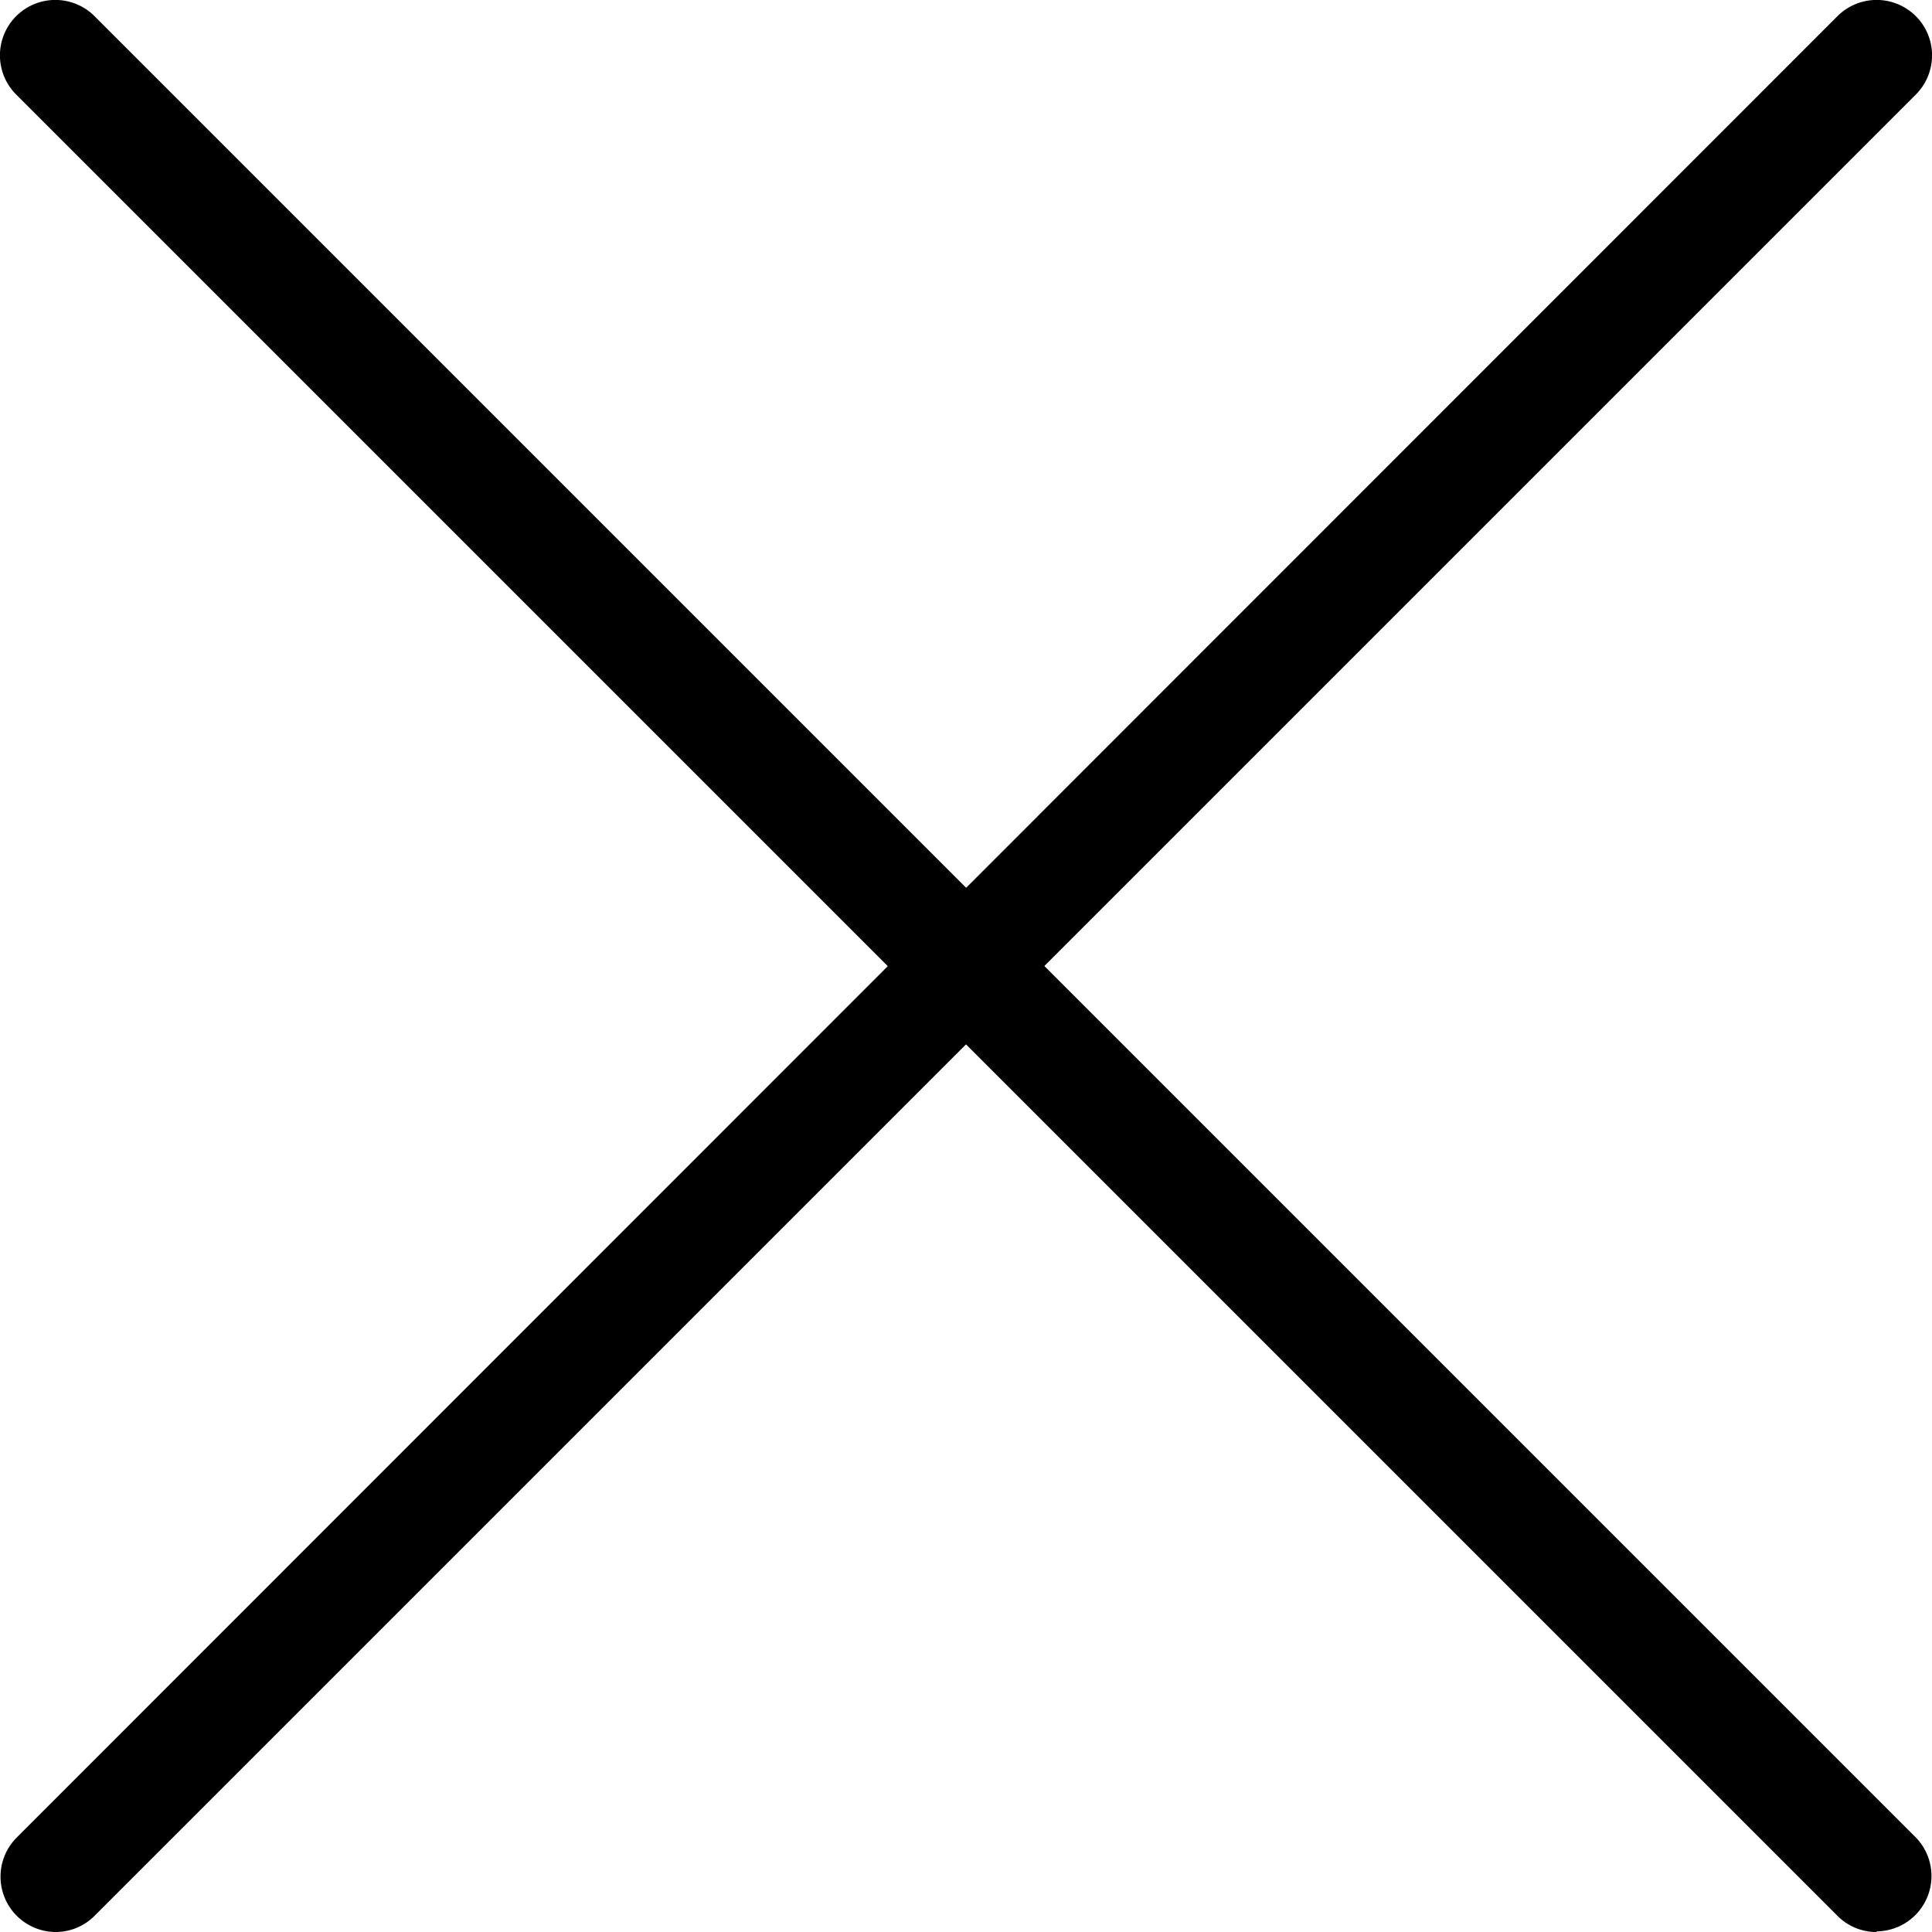
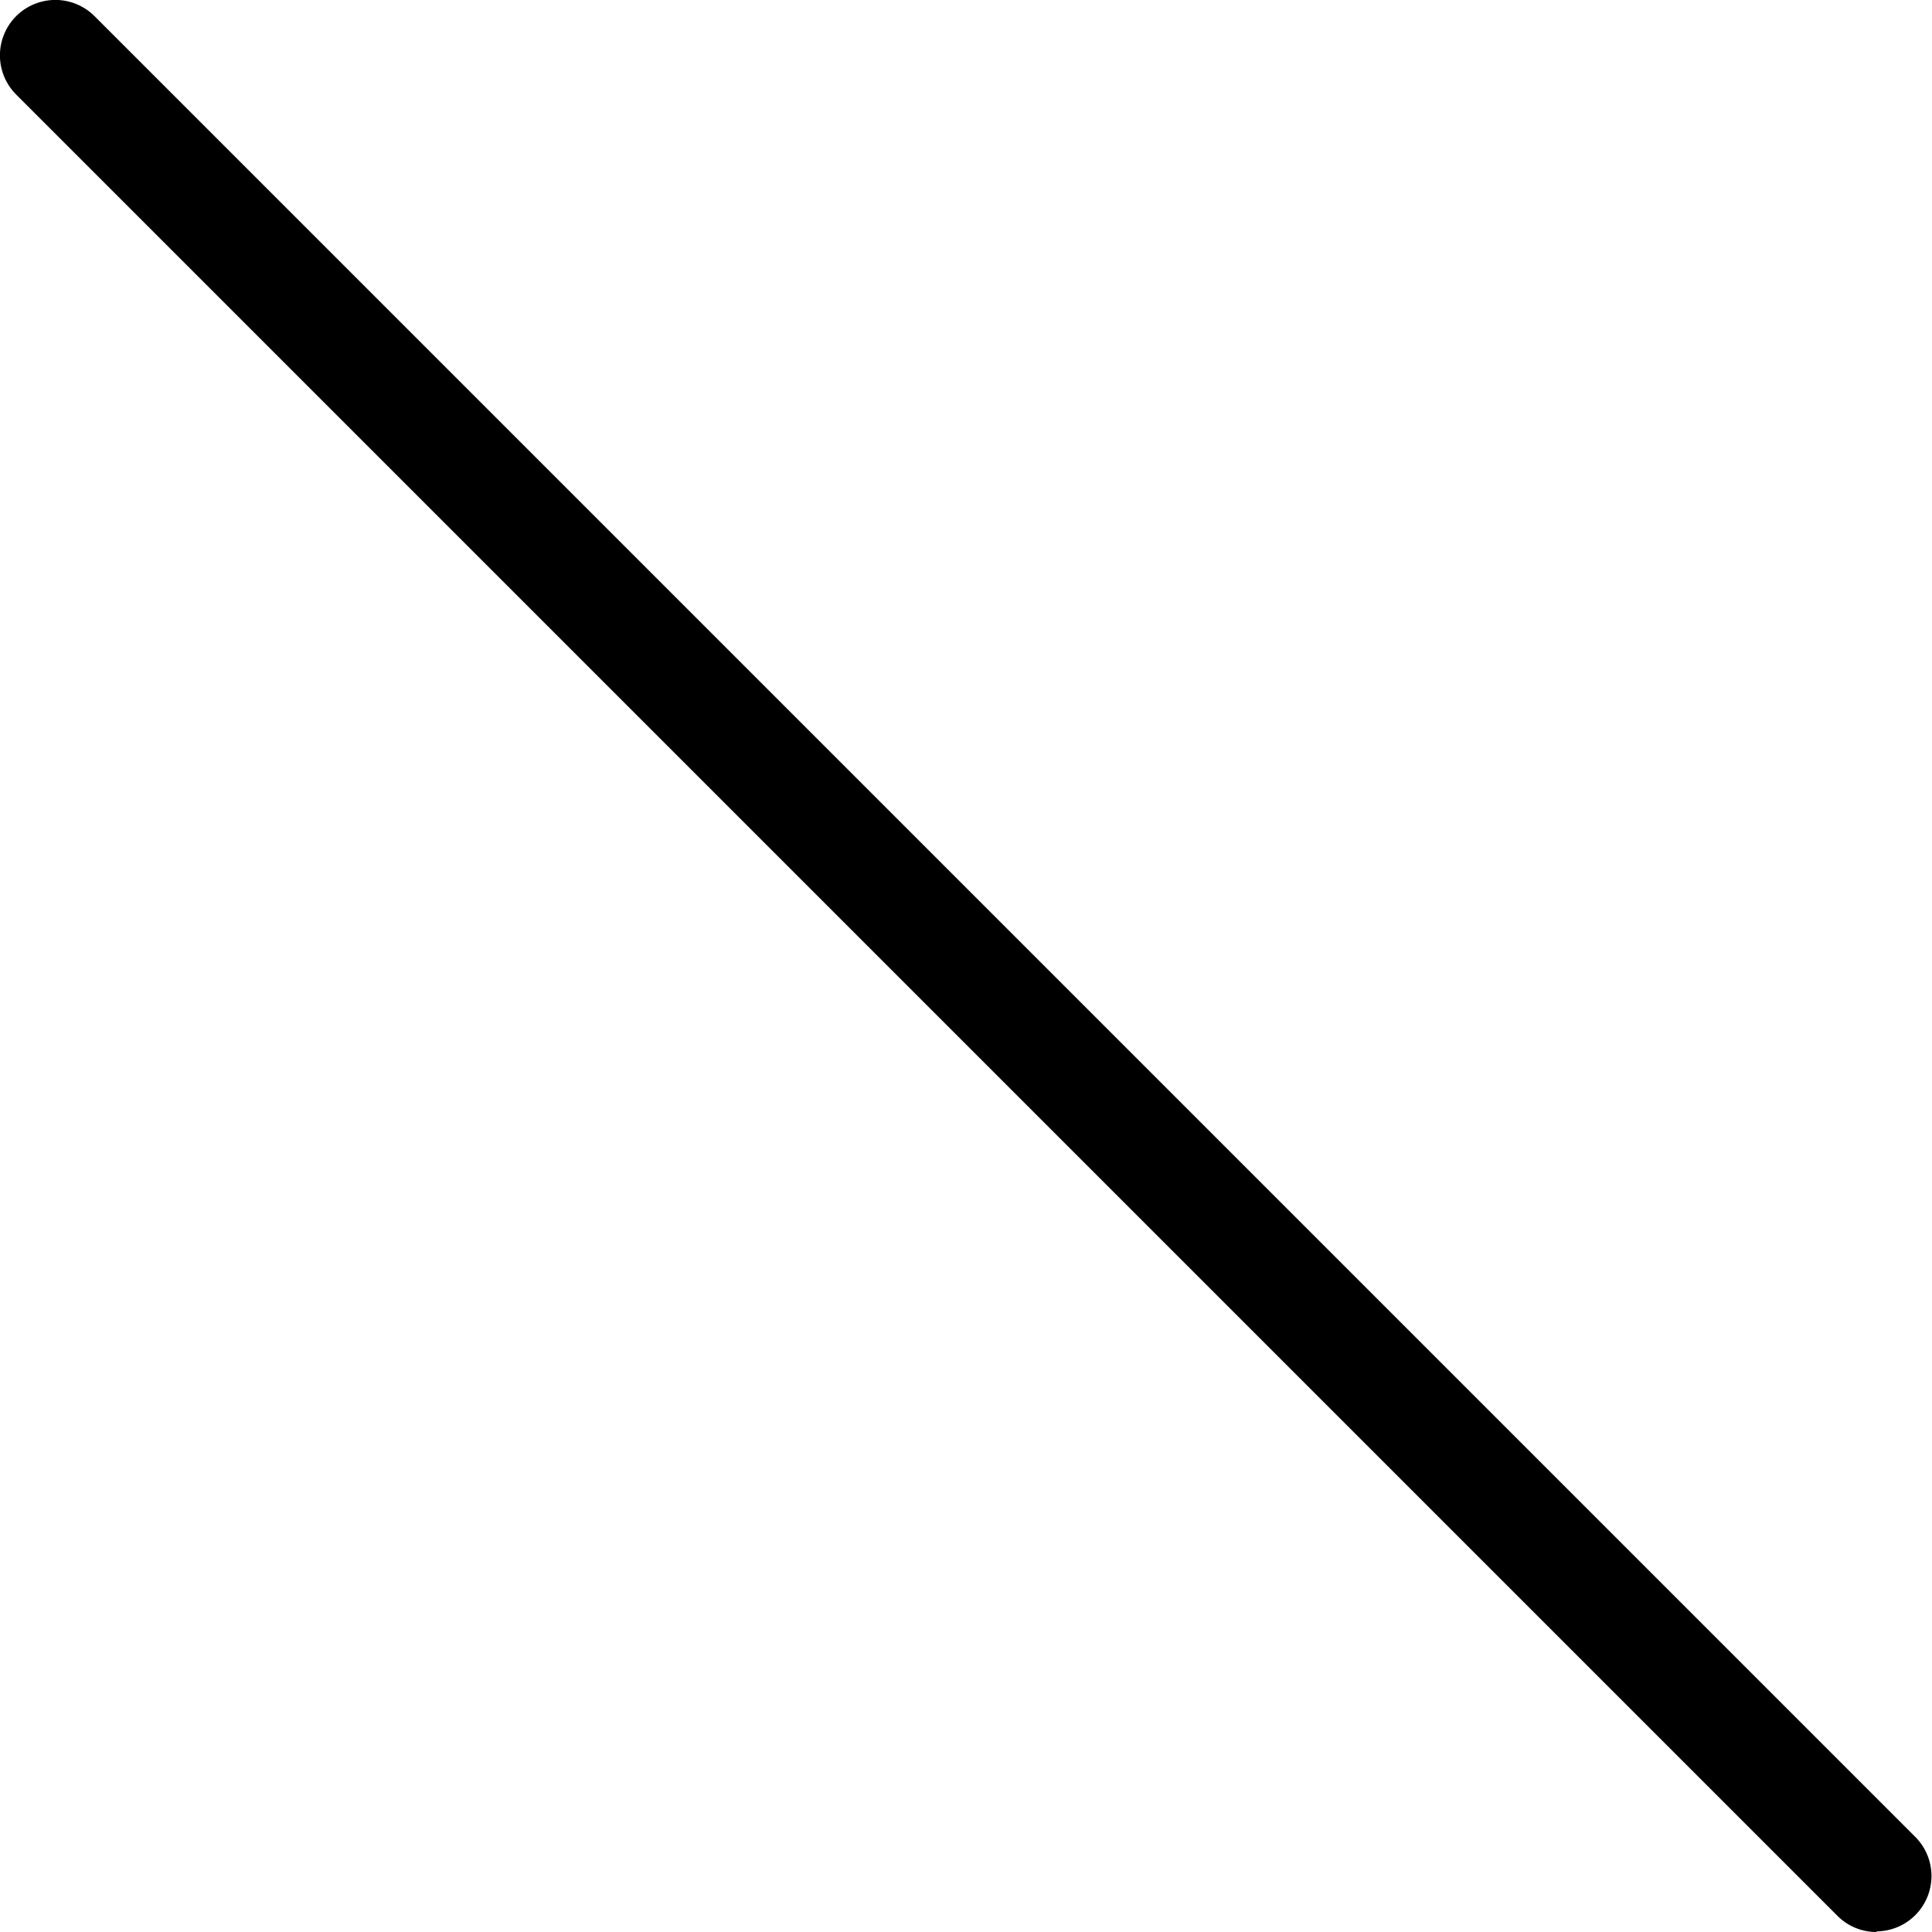
<svg xmlns="http://www.w3.org/2000/svg" viewBox="0 0 31.06 31.06">
  <path d="M30.17,31.06a.88.88,0,0,1-.63-.26L.26,1.52A.89.89,0,0,1,1.52.26L30.8,29.54a.89.89,0,0,1-.63,1.51" />
-   <path d="M.89,31.06a.89.89,0,0,1-.63-1.51L29.54.26A.89.89,0,1,1,30.8,1.52L1.52,30.8a.88.88,0,0,1-.63.26" />
</svg>